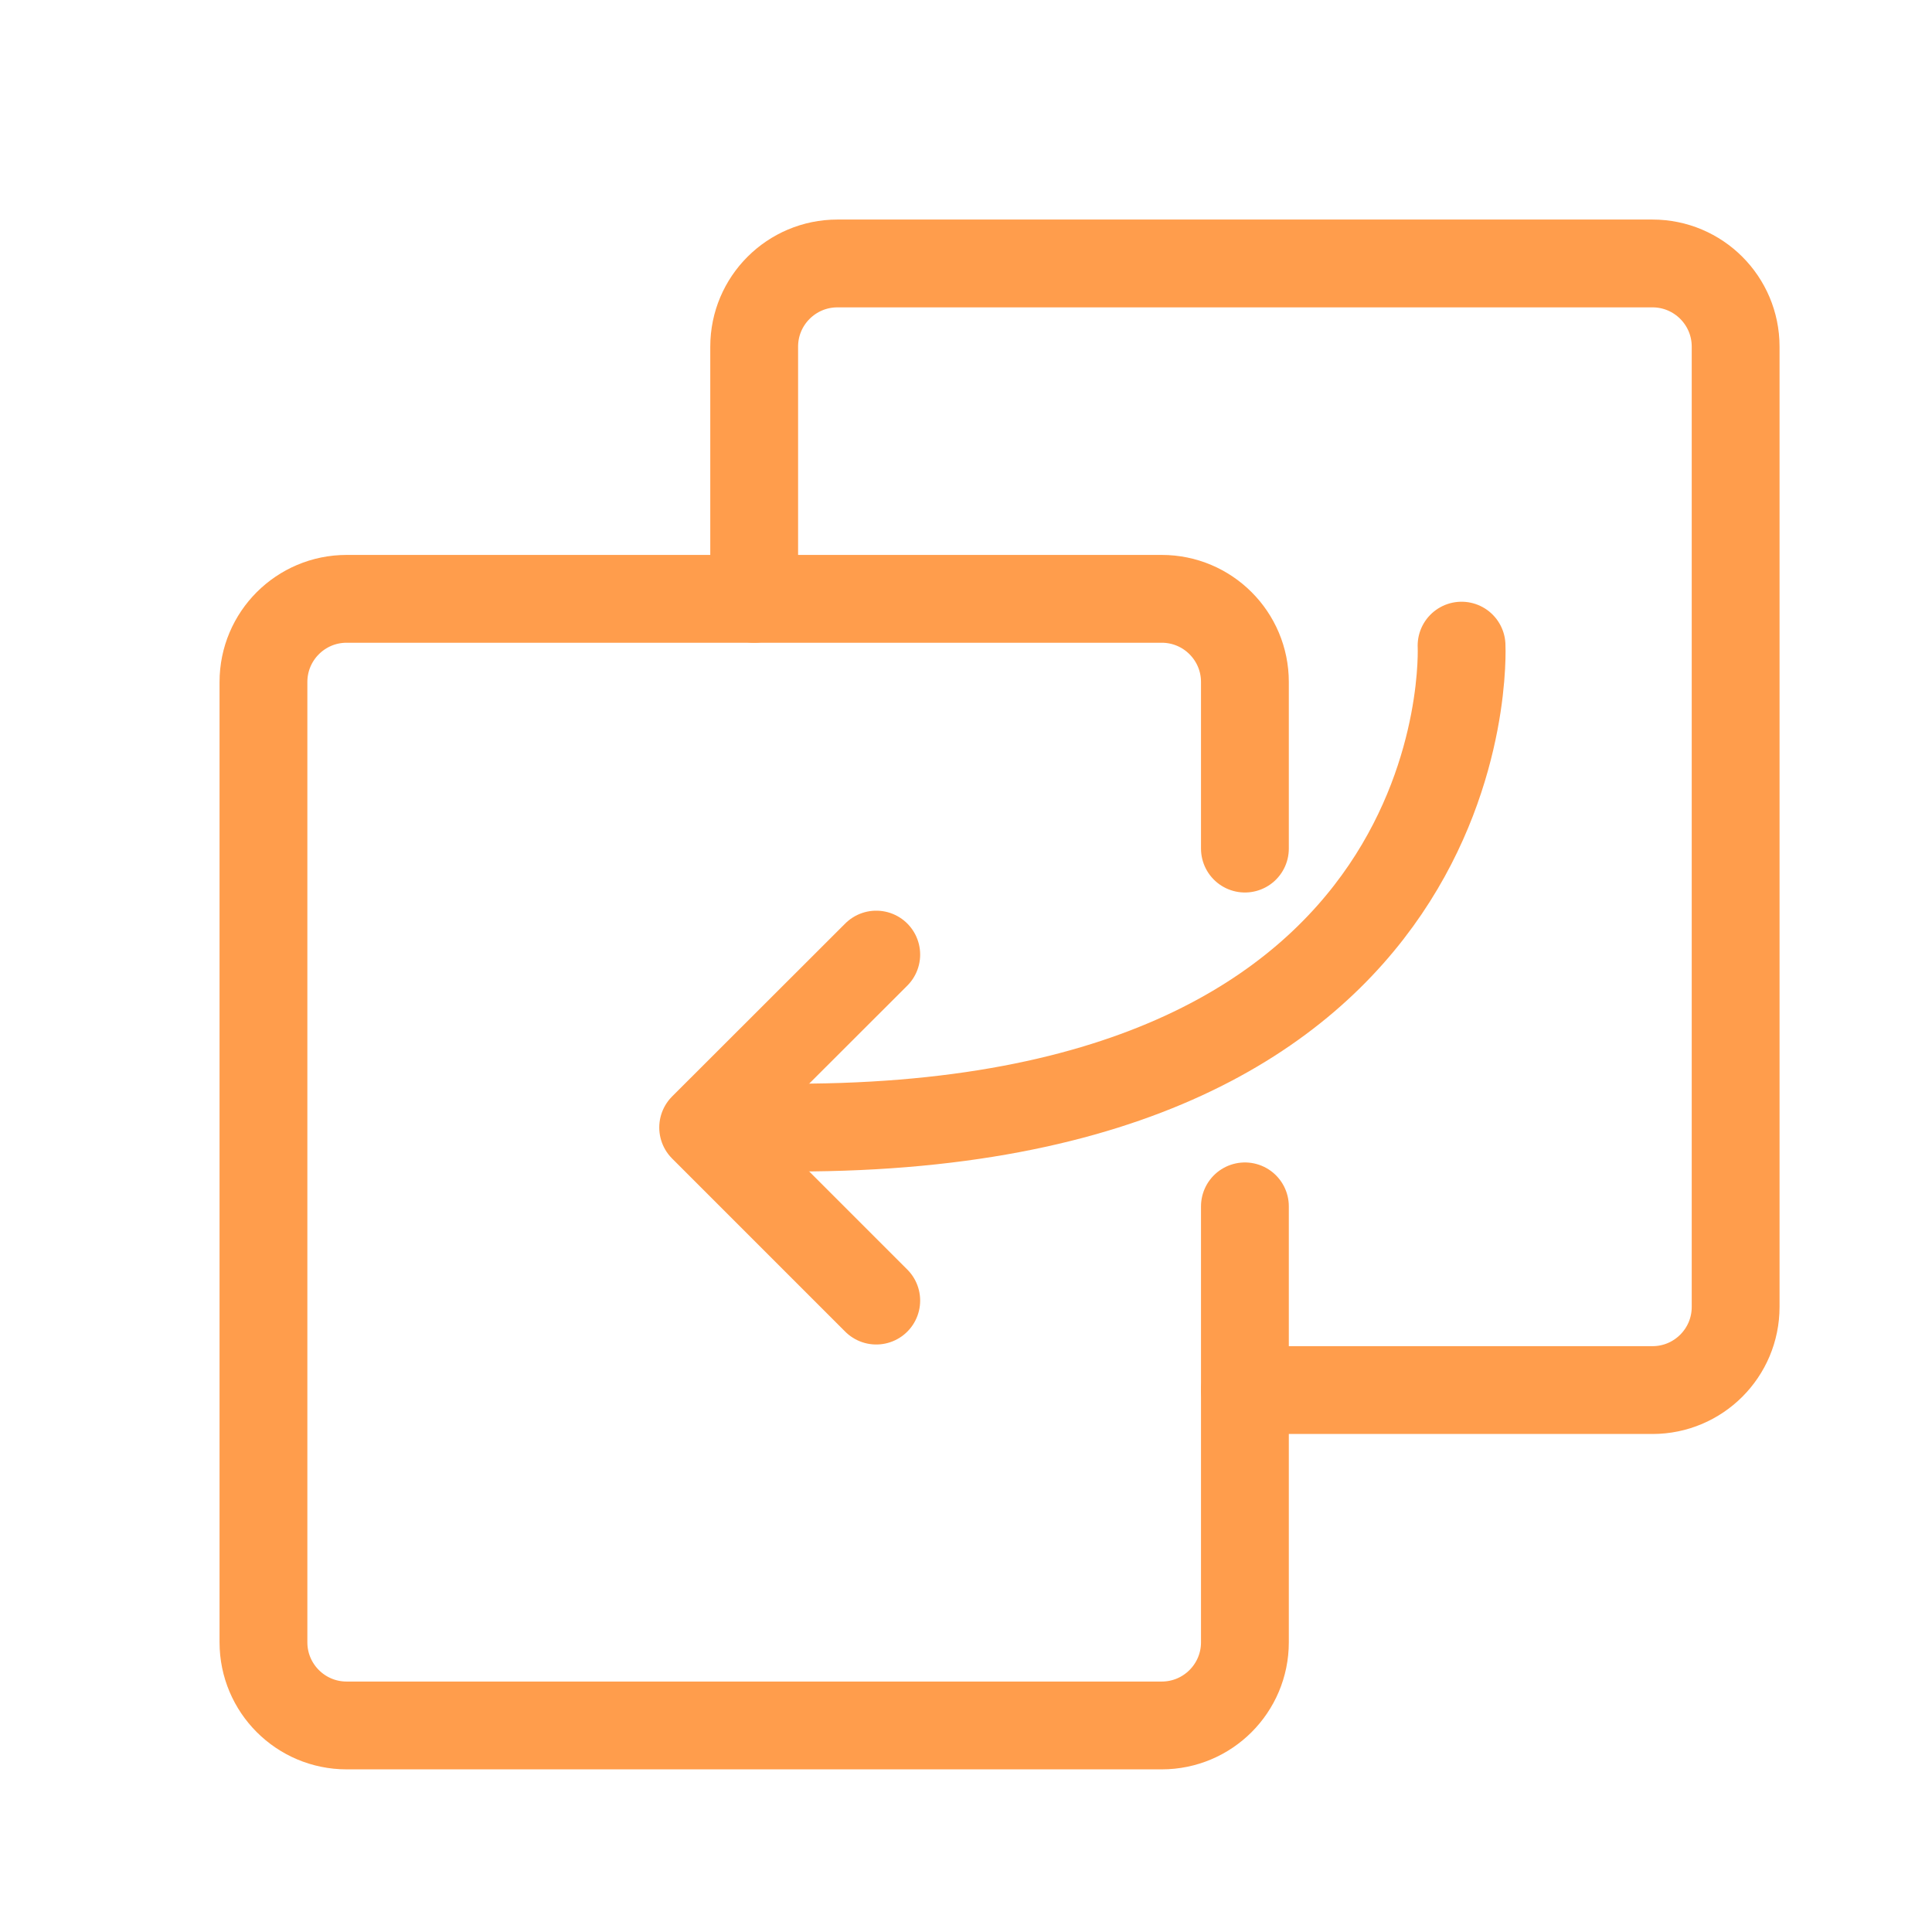
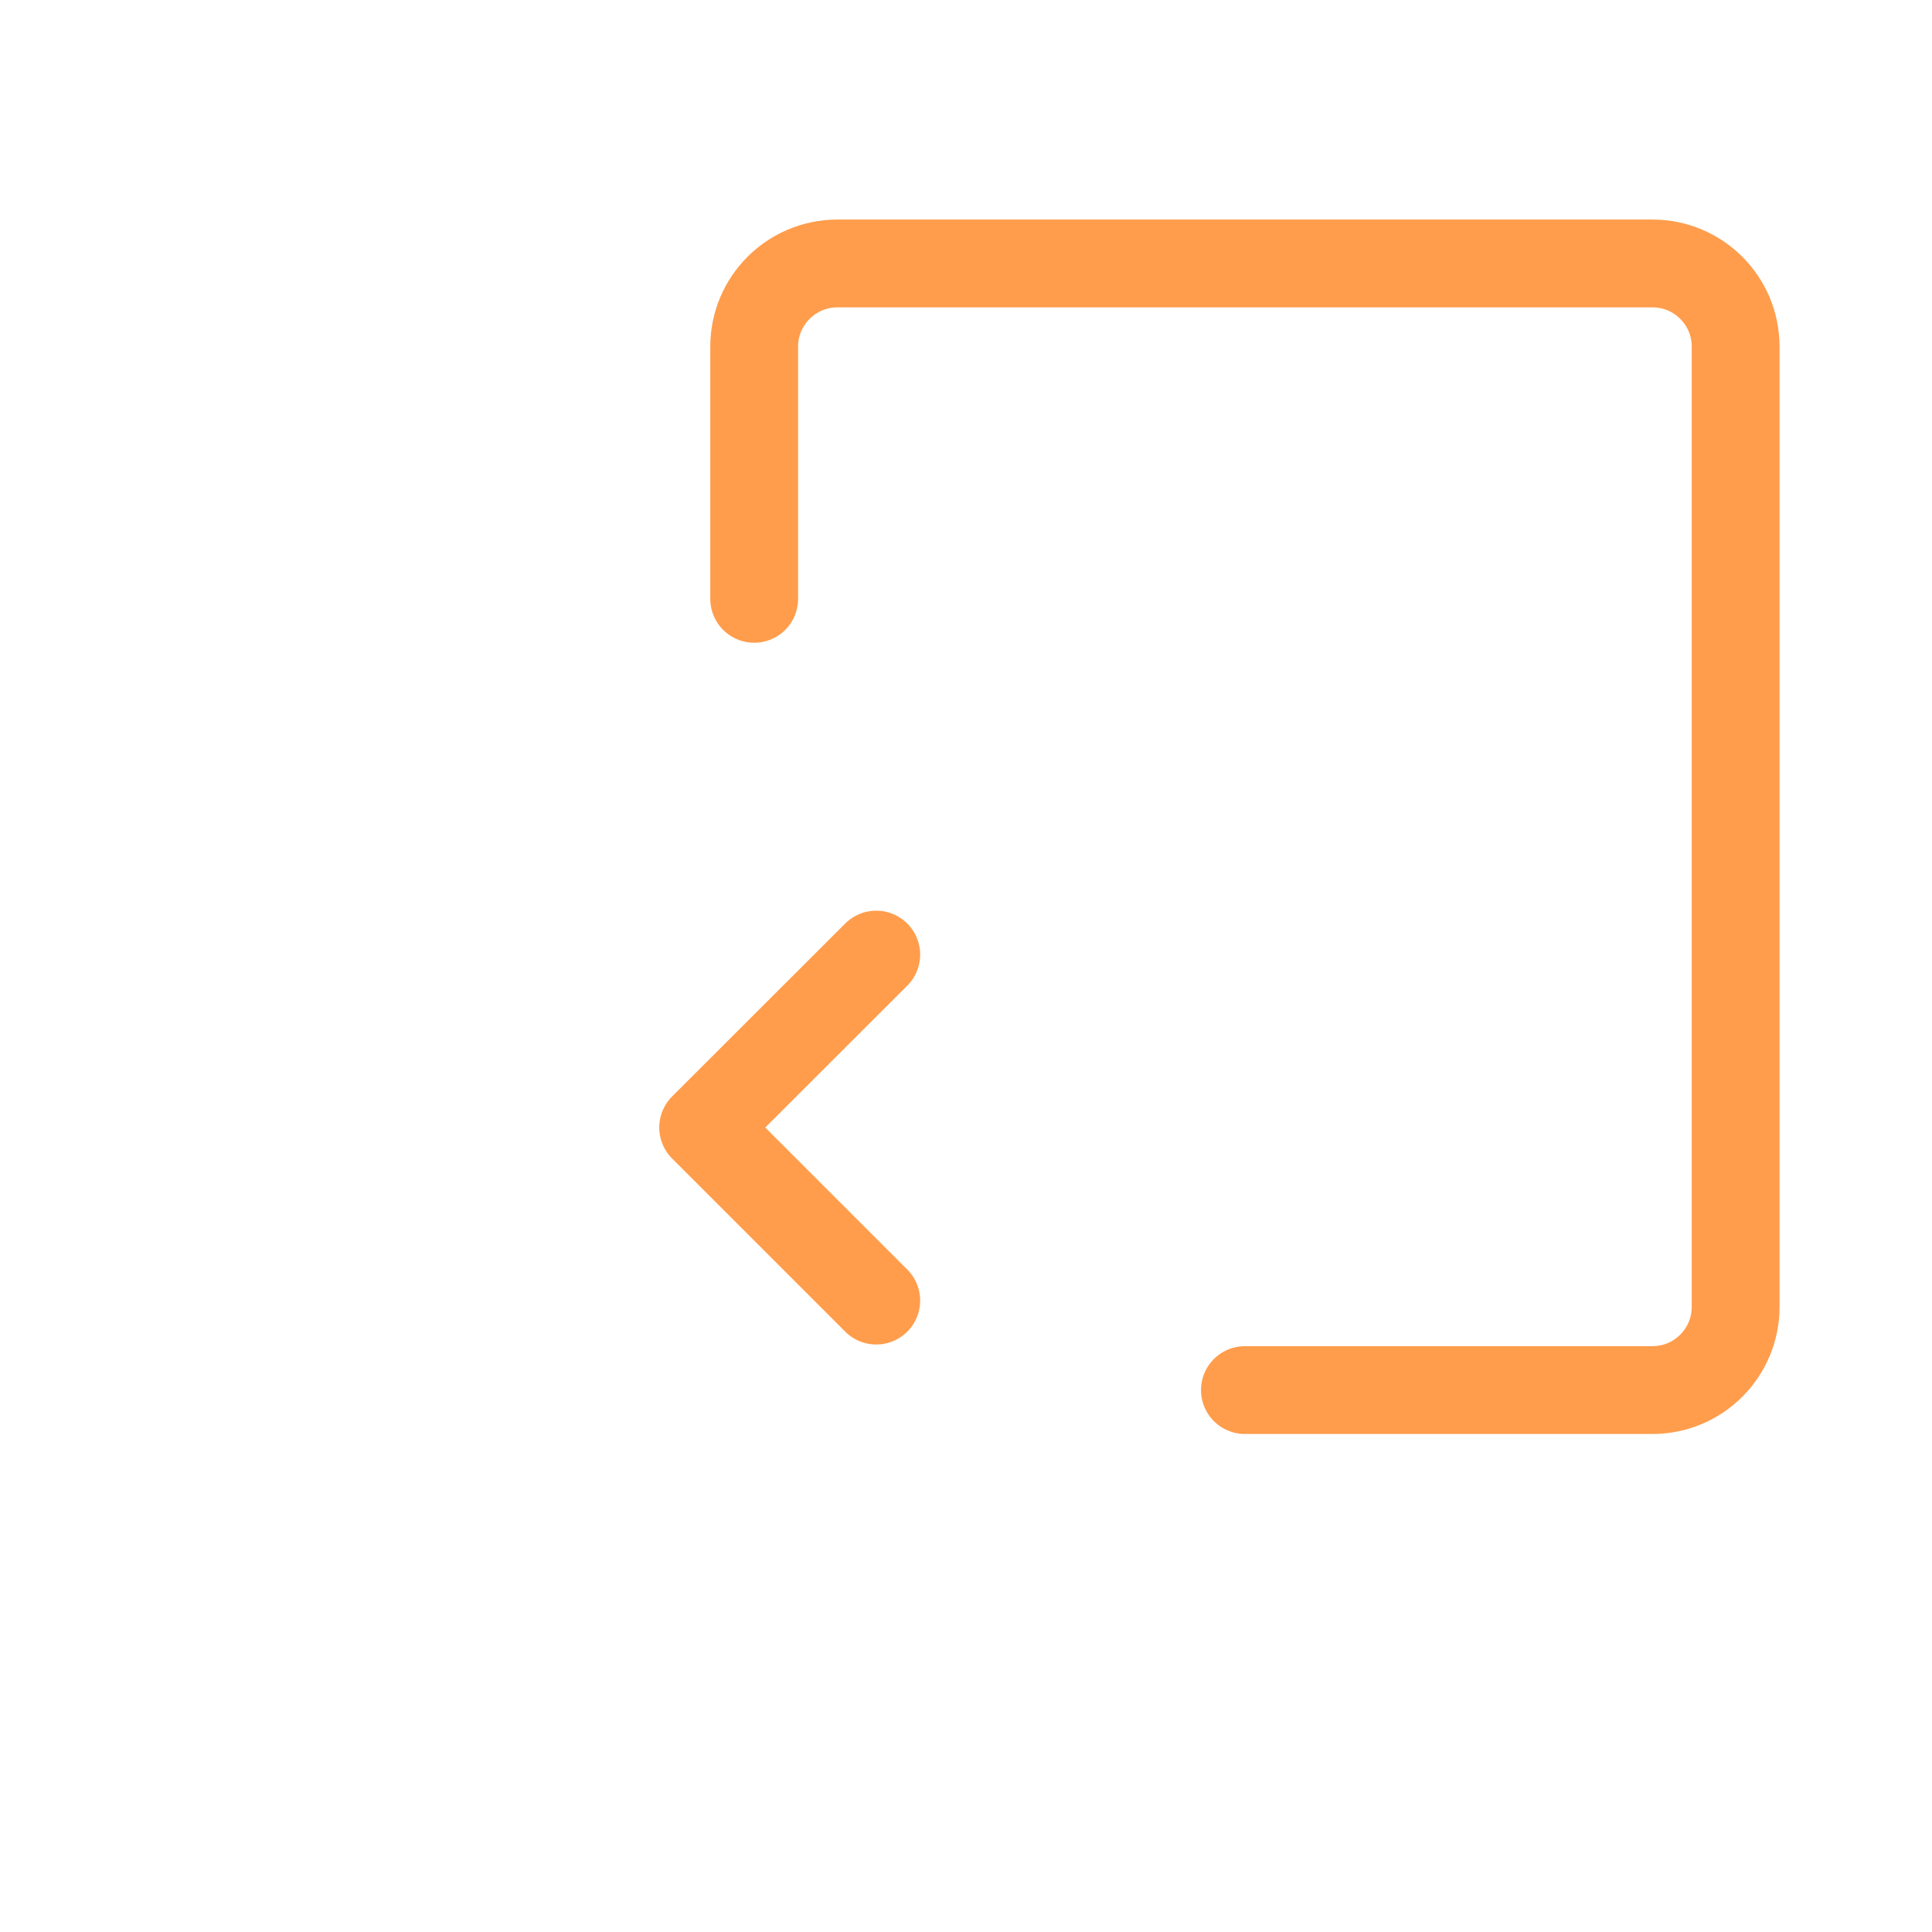
<svg xmlns="http://www.w3.org/2000/svg" width="22px" height="22px" viewBox="0 0 22 22" version="1.1">
  <title>icon/22px/计算服务备份 3</title>
  <g id="页面-1" stroke="none" stroke-width="1" fill="none" fill-rule="evenodd">
    <g id="文档中心_自助服务" transform="translate(-384, -666)">
      <g id="编组-14" transform="translate(360, 654)">
        <g id="icon/22px/计算服务备份-3" transform="translate(24, 12)">
-           <rect id="矩形" x="0" y="0" width="22" height="22" />
          <g id="backup" transform="translate(3, 3)" stroke="#FF9D4C" stroke-linecap="round">
-             <path d="M11.176,10.737 L11.176,15.701 C11.176,16.224 10.752,16.648 10.229,16.648 L0.947,16.648 C0.424,16.648 0,16.224 0,15.701 L0,4.766 C0,4.243 0.424,3.819 0.947,3.819 L10.229,3.819 C10.752,3.819 11.176,4.243 11.176,4.766 L11.176,6.663" id="Stroke-1" />
            <path d="M5.588,3.819 L5.588,0.947 C5.588,0.424 6.013,0 6.536,0 L15.817,0 C16.34,0 16.764,0.424 16.764,0.947 L16.764,11.882 C16.764,12.405 16.34,12.829 15.817,12.829 L11.176,12.829" id="Stroke-3" />
-             <path d="M13.643,4.352 C13.643,4.352 13.92,9.928 5.867,9.839" id="Stroke-5" />
            <polyline id="Stroke-7" stroke-linejoin="round" points="6.978 11.81 5.007 9.839 6.978 7.87" />
          </g>
        </g>
      </g>
    </g>
  </g>
</svg>